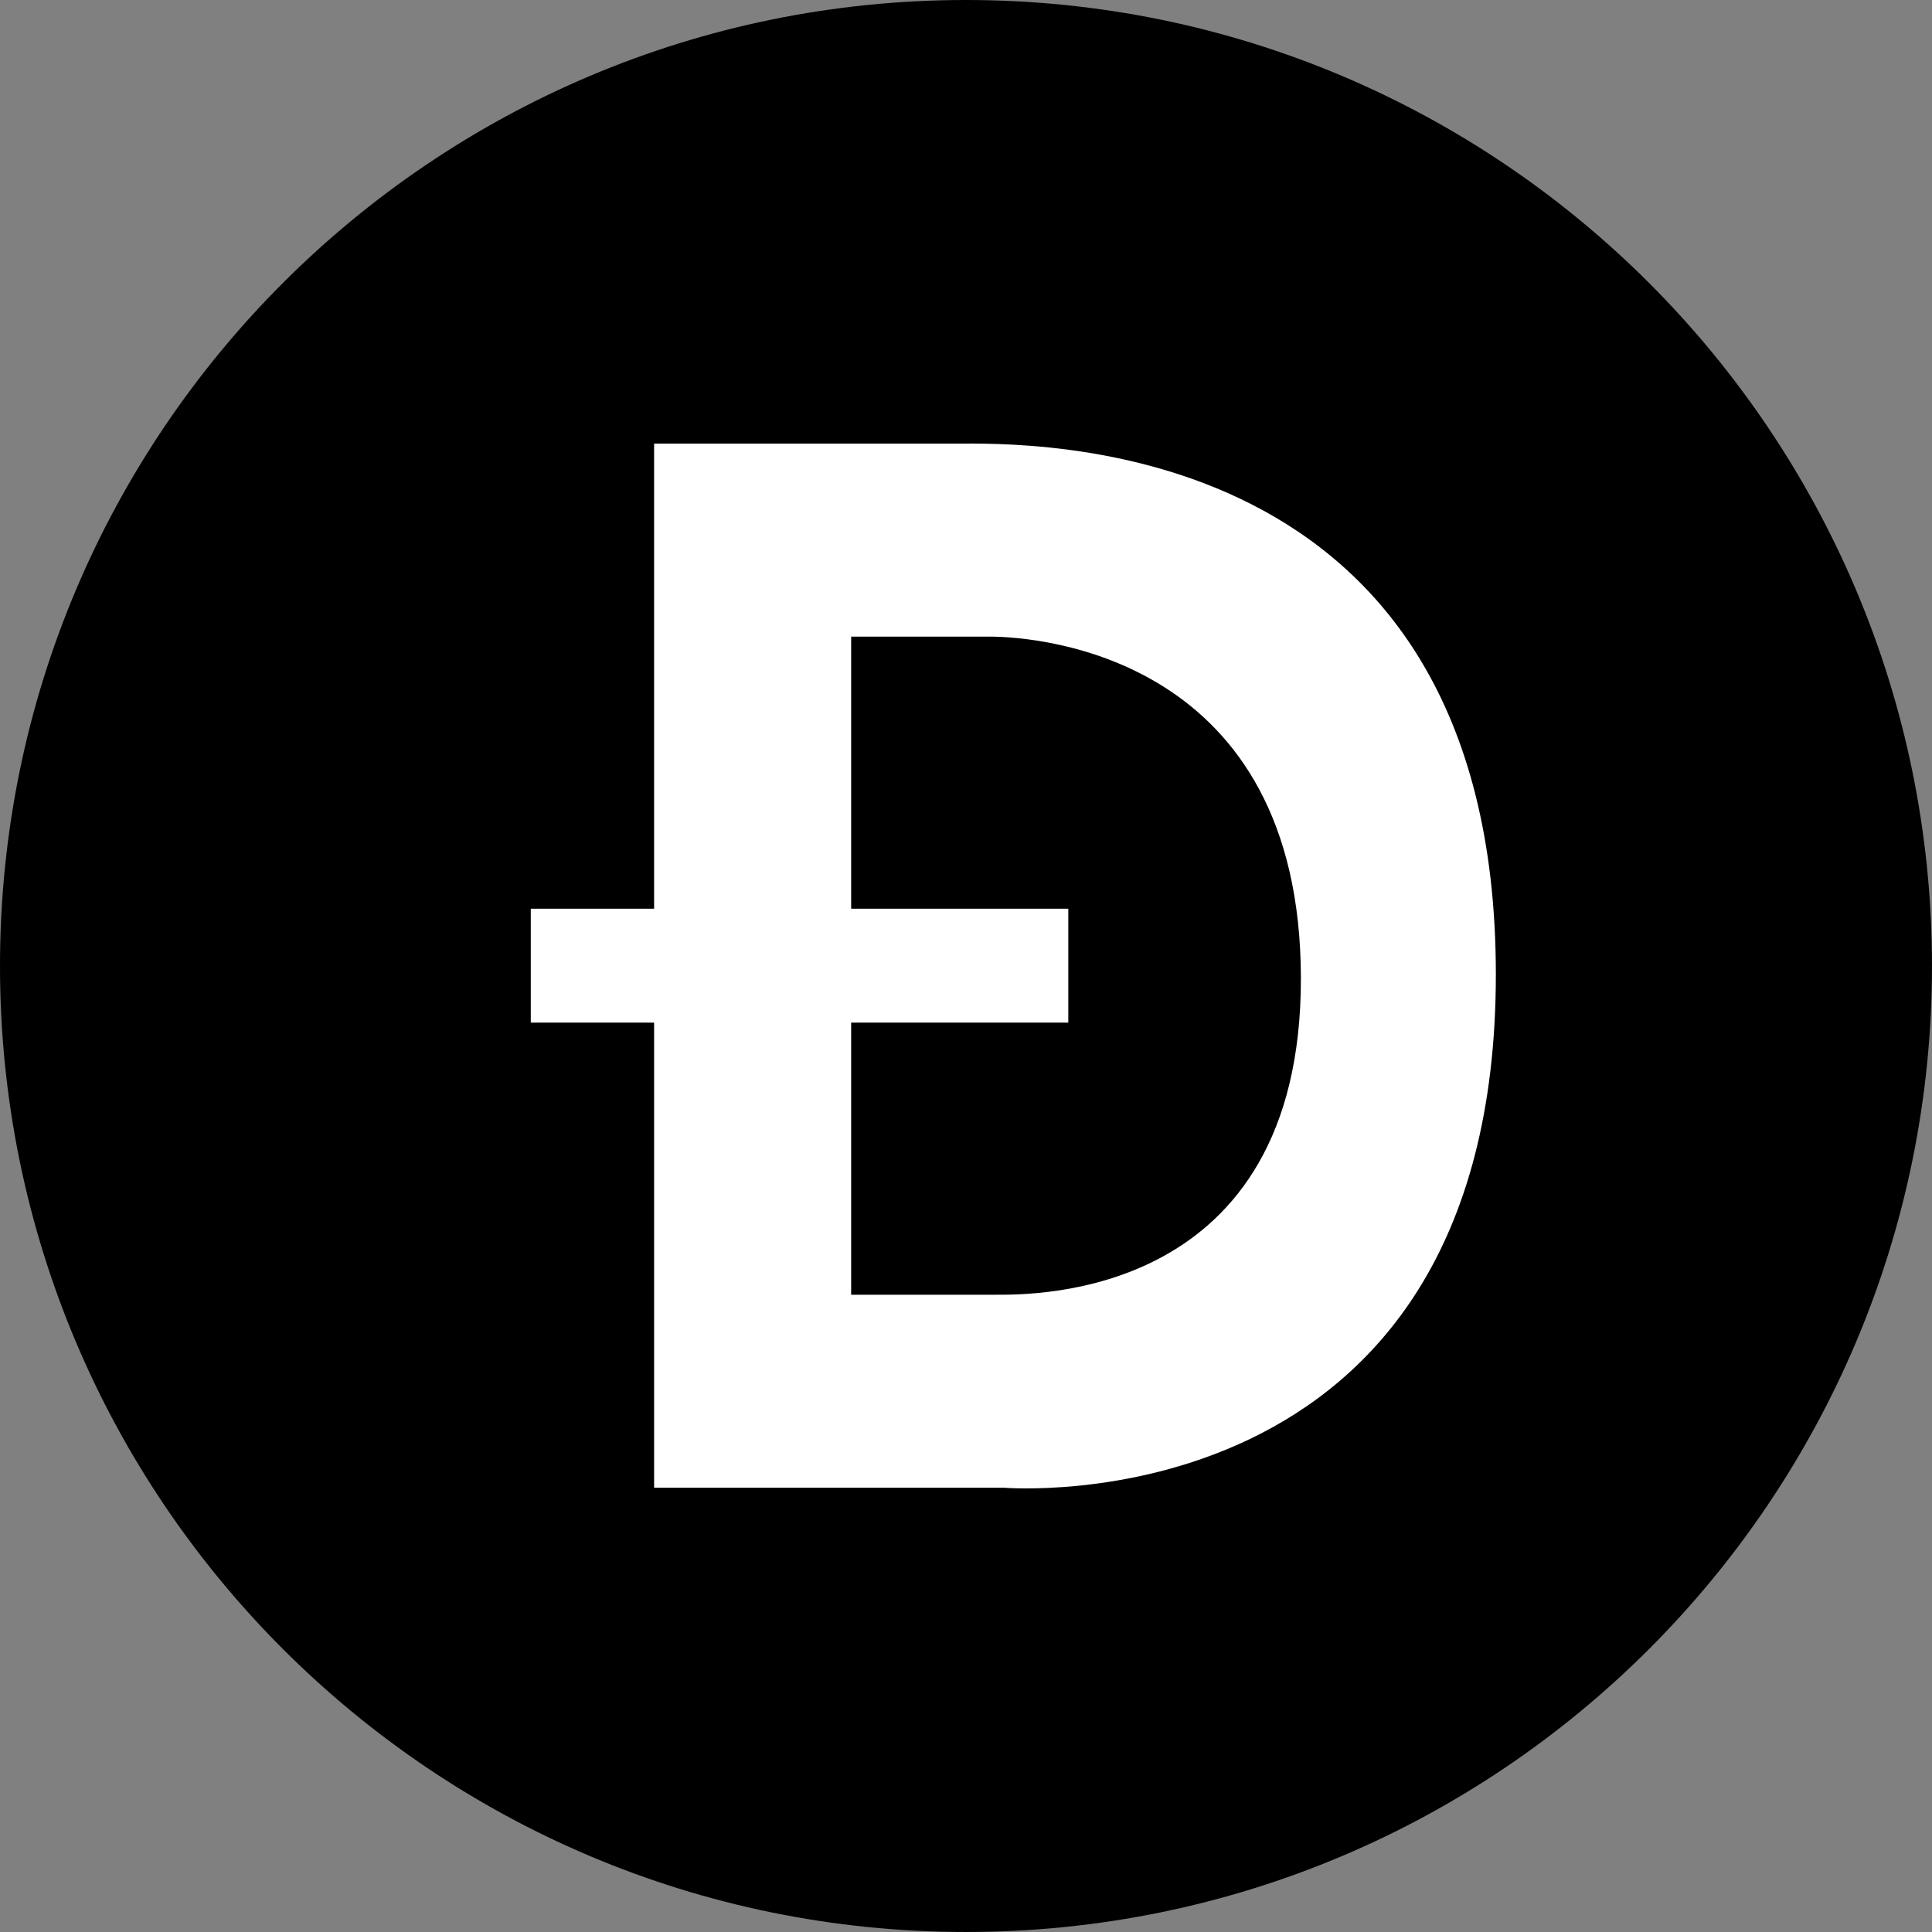
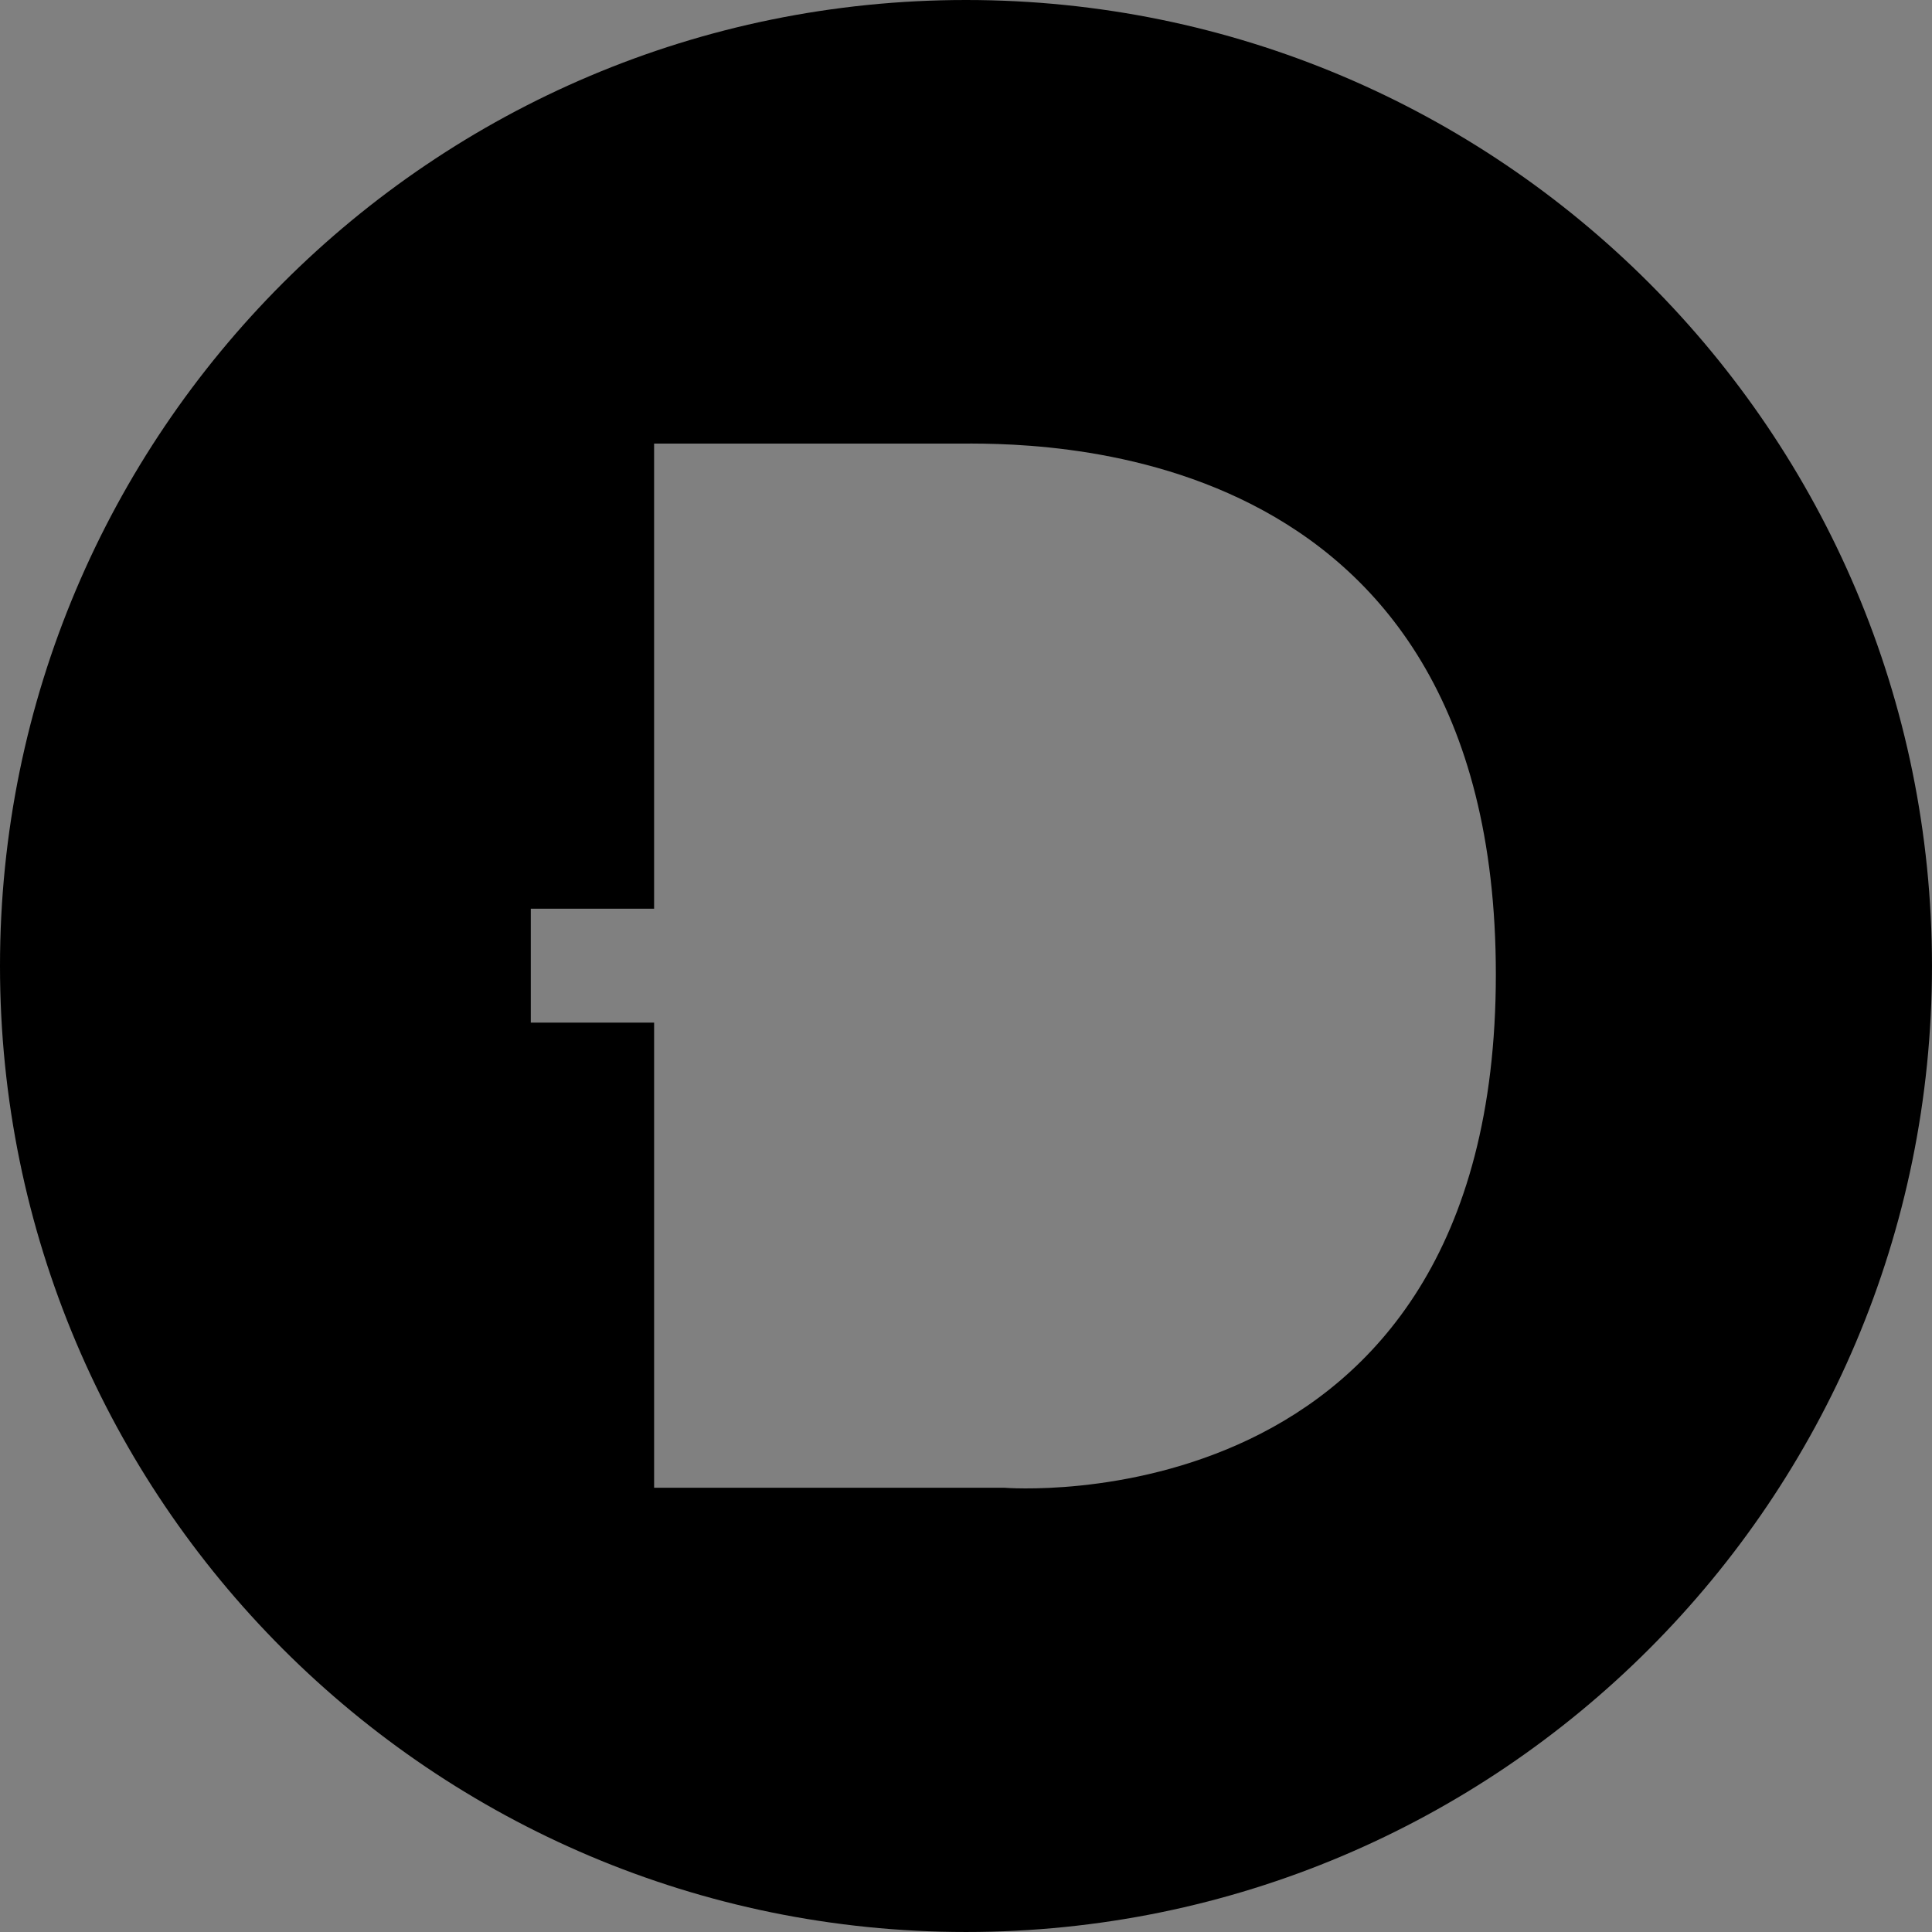
<svg xmlns="http://www.w3.org/2000/svg" t="1713756054220" class="icon" viewBox="0 0 1024 1024" version="1.1" p-id="6977" width="200" height="200">
  <rect x="0" y="0" width="1024" height="1024" fill="#808080" stroke="none" />
-   <circle cx="500" cy="500" r="400" style="fill:#fff" />
-   <path d="M524.299 337.416h-73.171v144.214h115.092v60.385h-115.092v144.214h76.717c19.717 0 161.871 2.226 161.655-167.793-0.216-170.01-137.855-181.02-165.202-181.02z" p-id="6978" fill="#000000" data-spm-anchor-id="a313x.search_index.0.i15.3b6f3a815BQjBW" />
  <path d="M512 0C229.228 0 0 229.228 0 511.995c0 282.772 229.228 512 512 512 282.763 0 511.991-229.228 511.991-512C1023.991 229.228 794.763 0 512 0z m20.118 788.526H346.69V542.019H281.33v-60.385h65.356V235.114h159.14c37.649 0 287.004-7.819 287.004 281.33 0 293.931-260.712 272.082-260.712 272.082z" p-id="6979" fill="#000000" />
</svg>